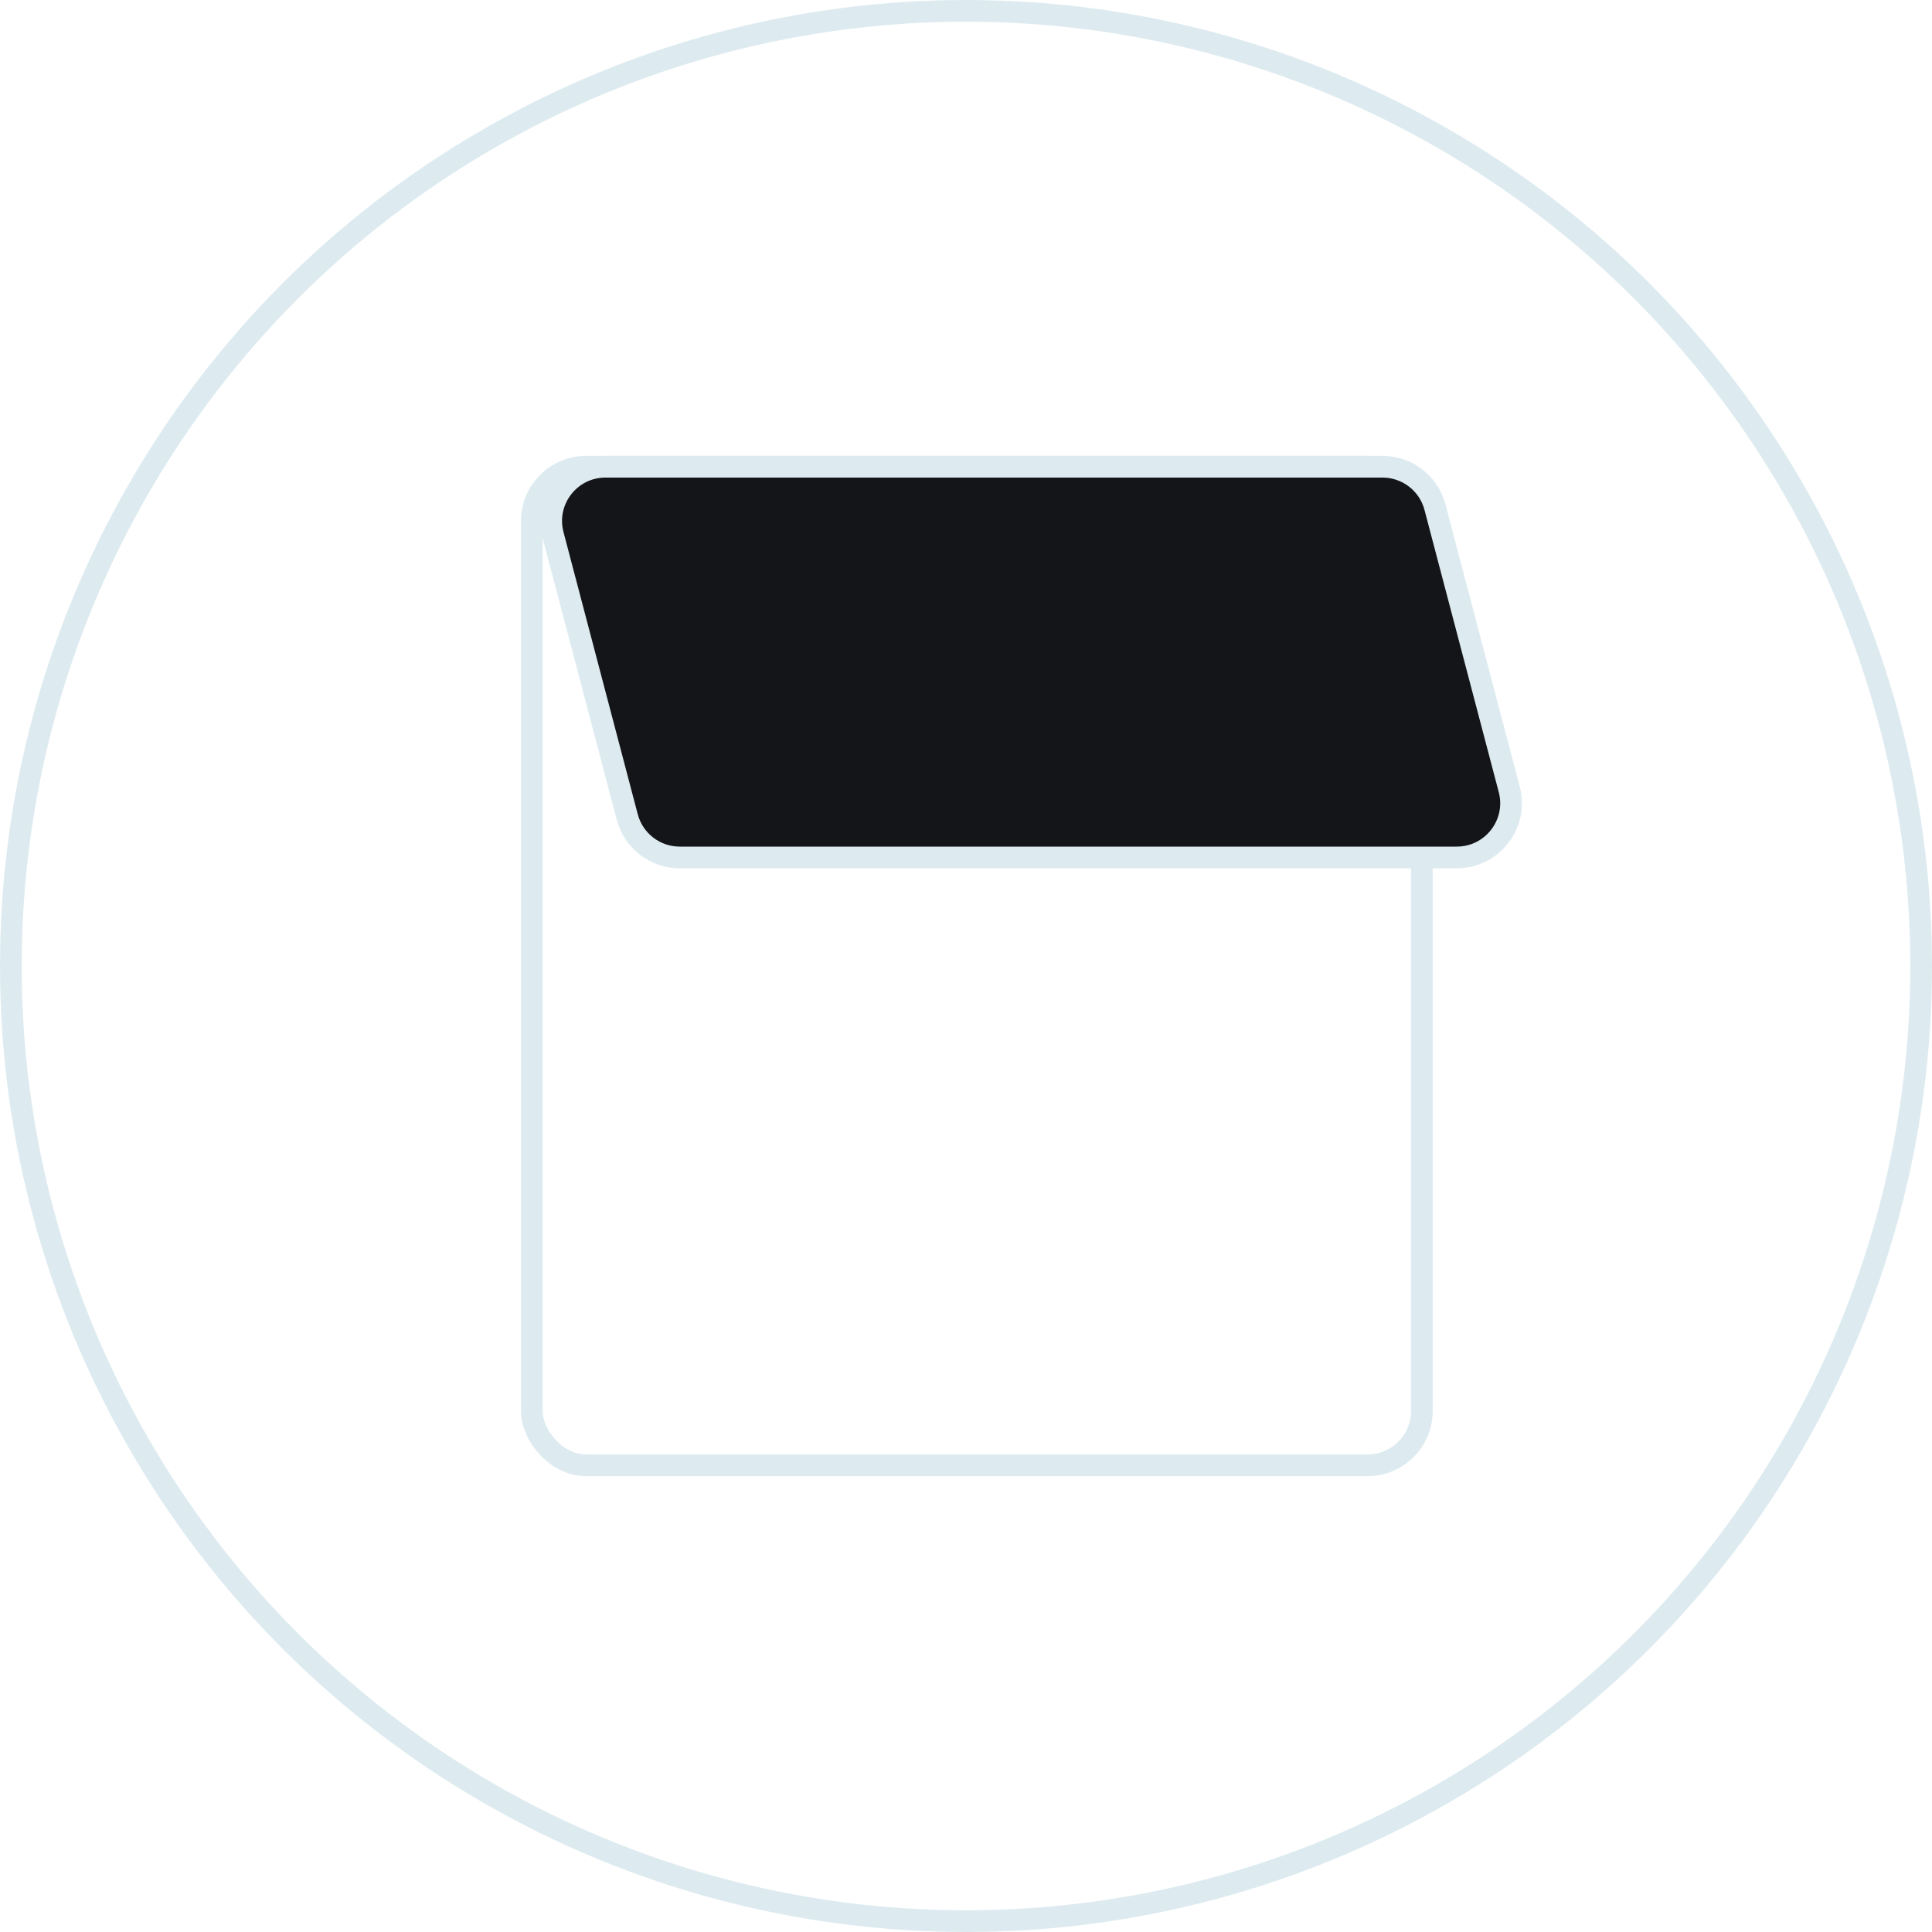
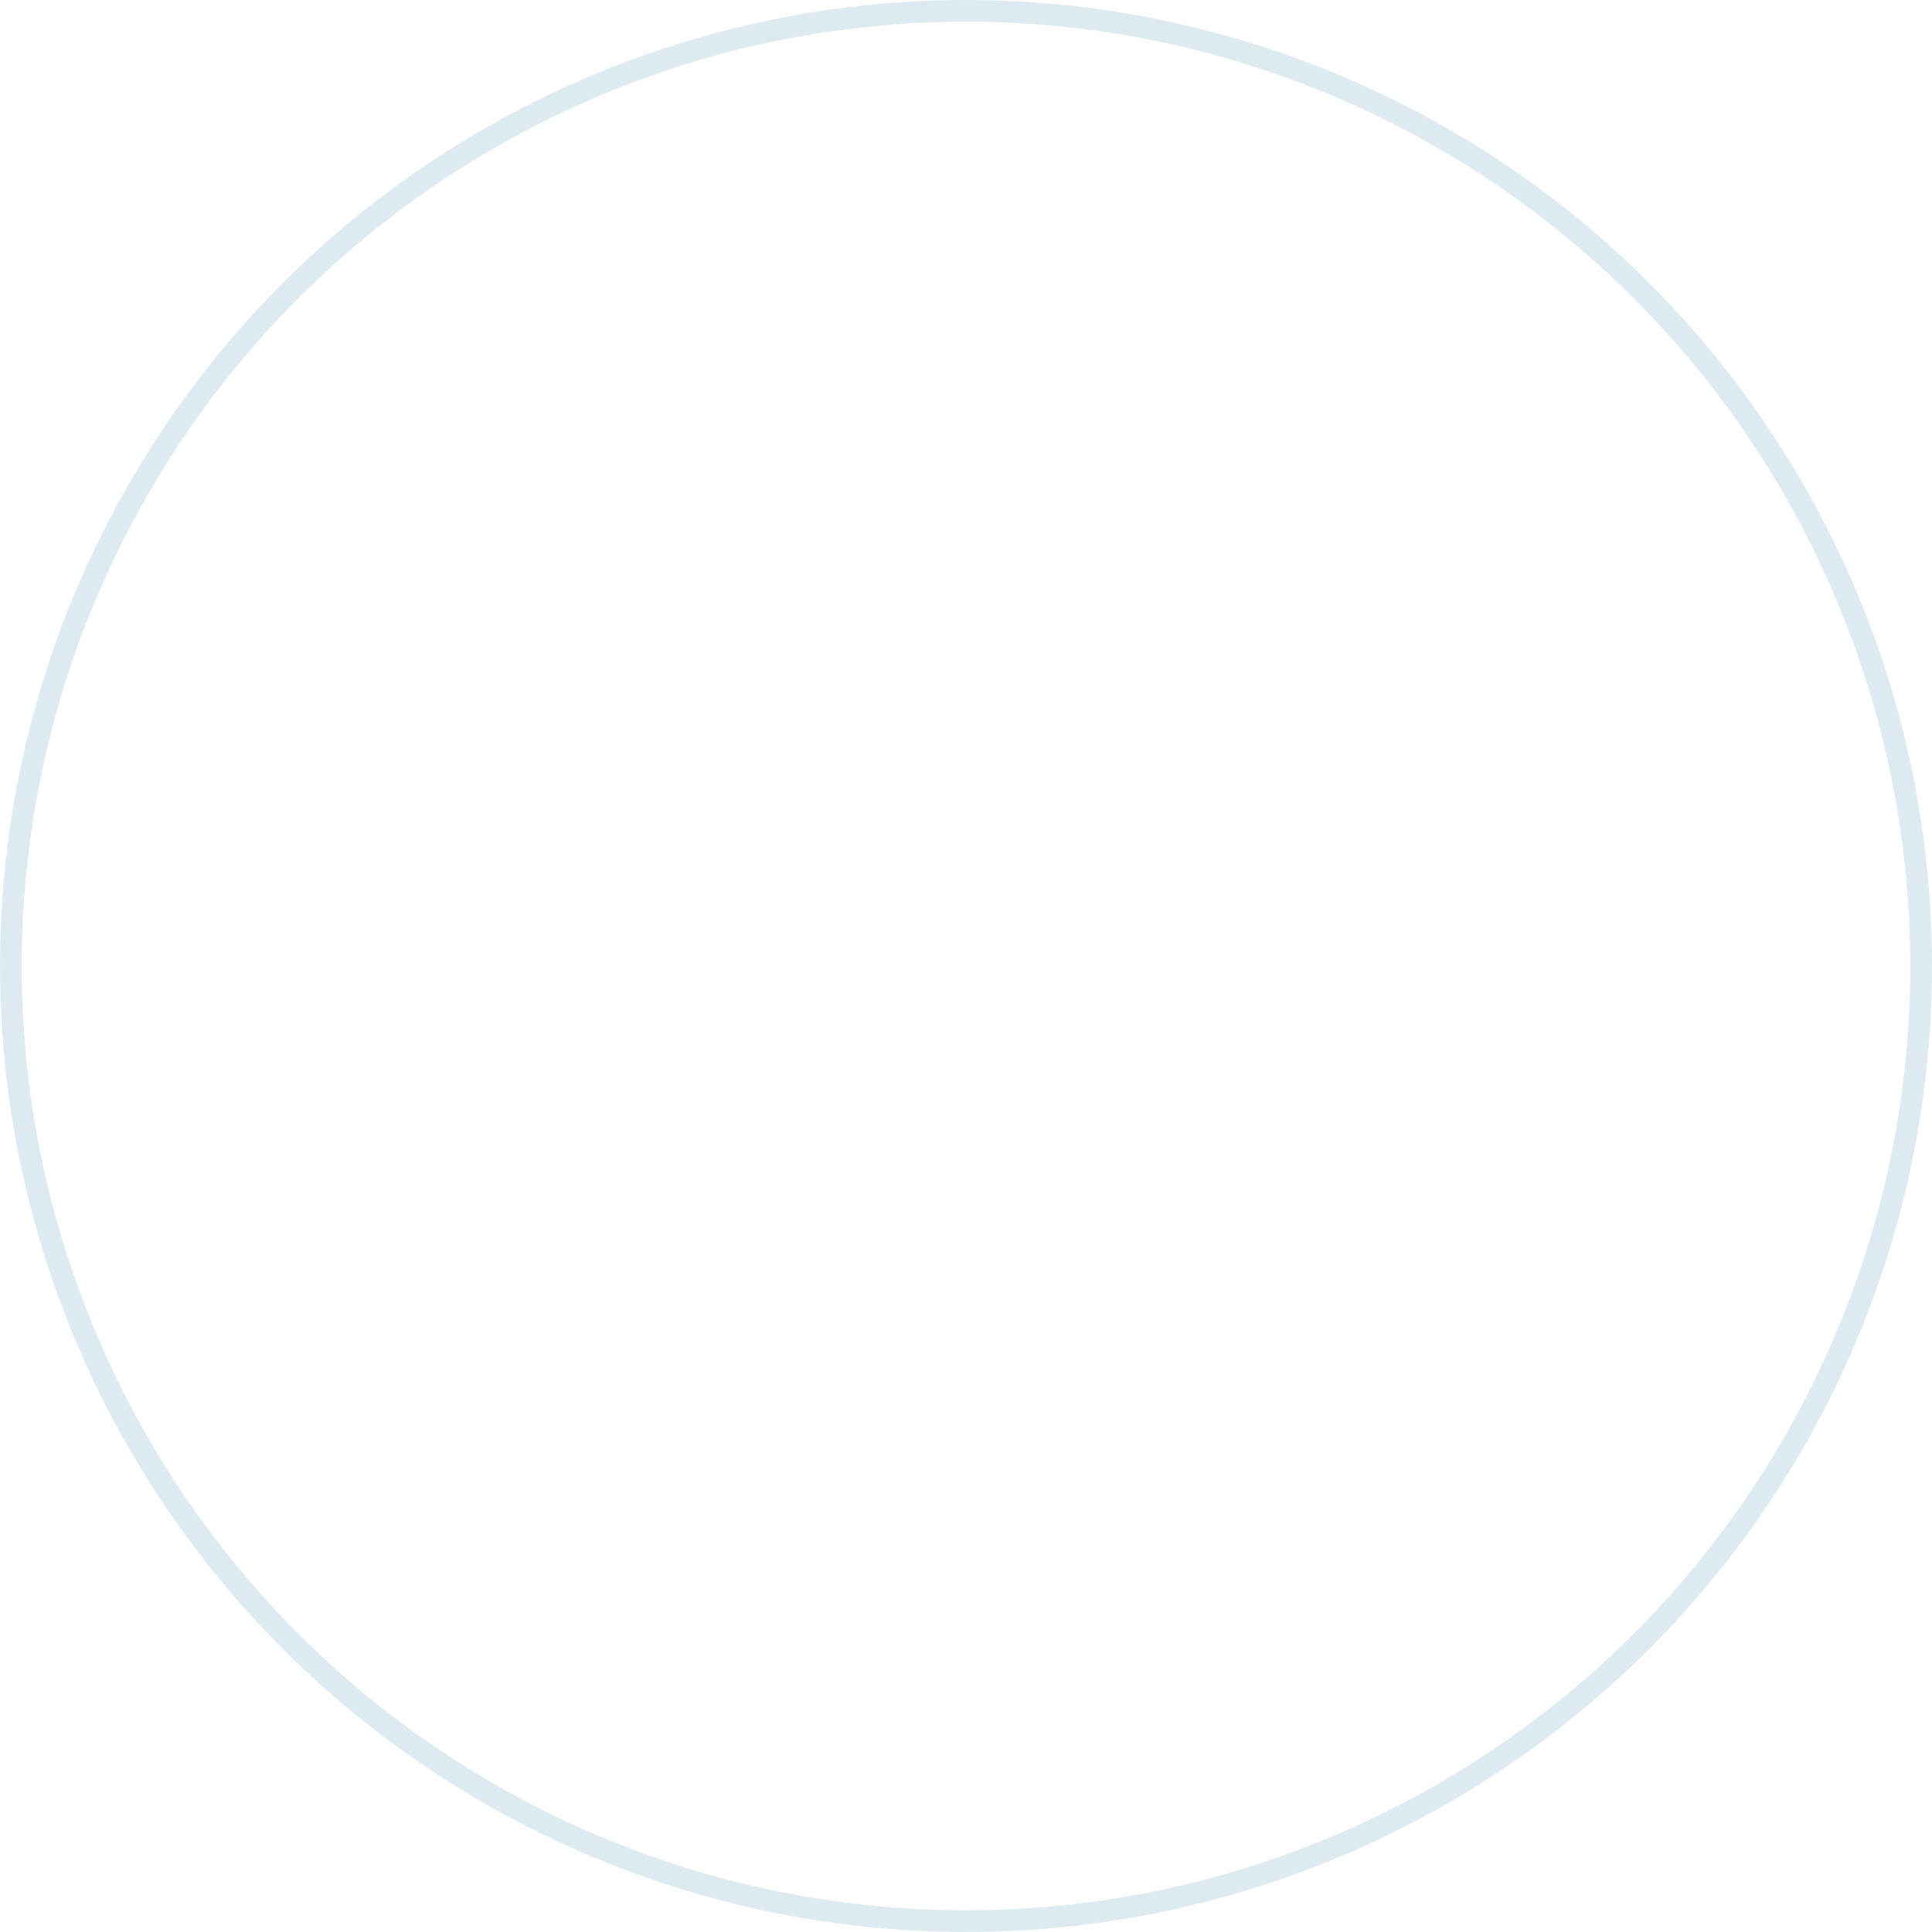
<svg xmlns="http://www.w3.org/2000/svg" width="89" height="89" viewBox="0 0 89 89" fill="none">
  <circle cx="44.5" cy="44.5" r="44" stroke="#DDEBF0" />
-   <rect x="24.5" y="21.5" width="41" height="46" rx="2.5" stroke="#DDEBF0" />
-   <path d="M25.474 24.636C25.057 23.051 26.252 21.5 27.892 21.5H63.687C64.823 21.5 65.816 22.265 66.105 23.364L69.526 36.364C69.943 37.949 68.748 39.5 67.108 39.5H31.313C30.177 39.5 29.184 38.734 28.895 37.636L25.474 24.636Z" fill="#141519" stroke="#DDEBF0" />
</svg>